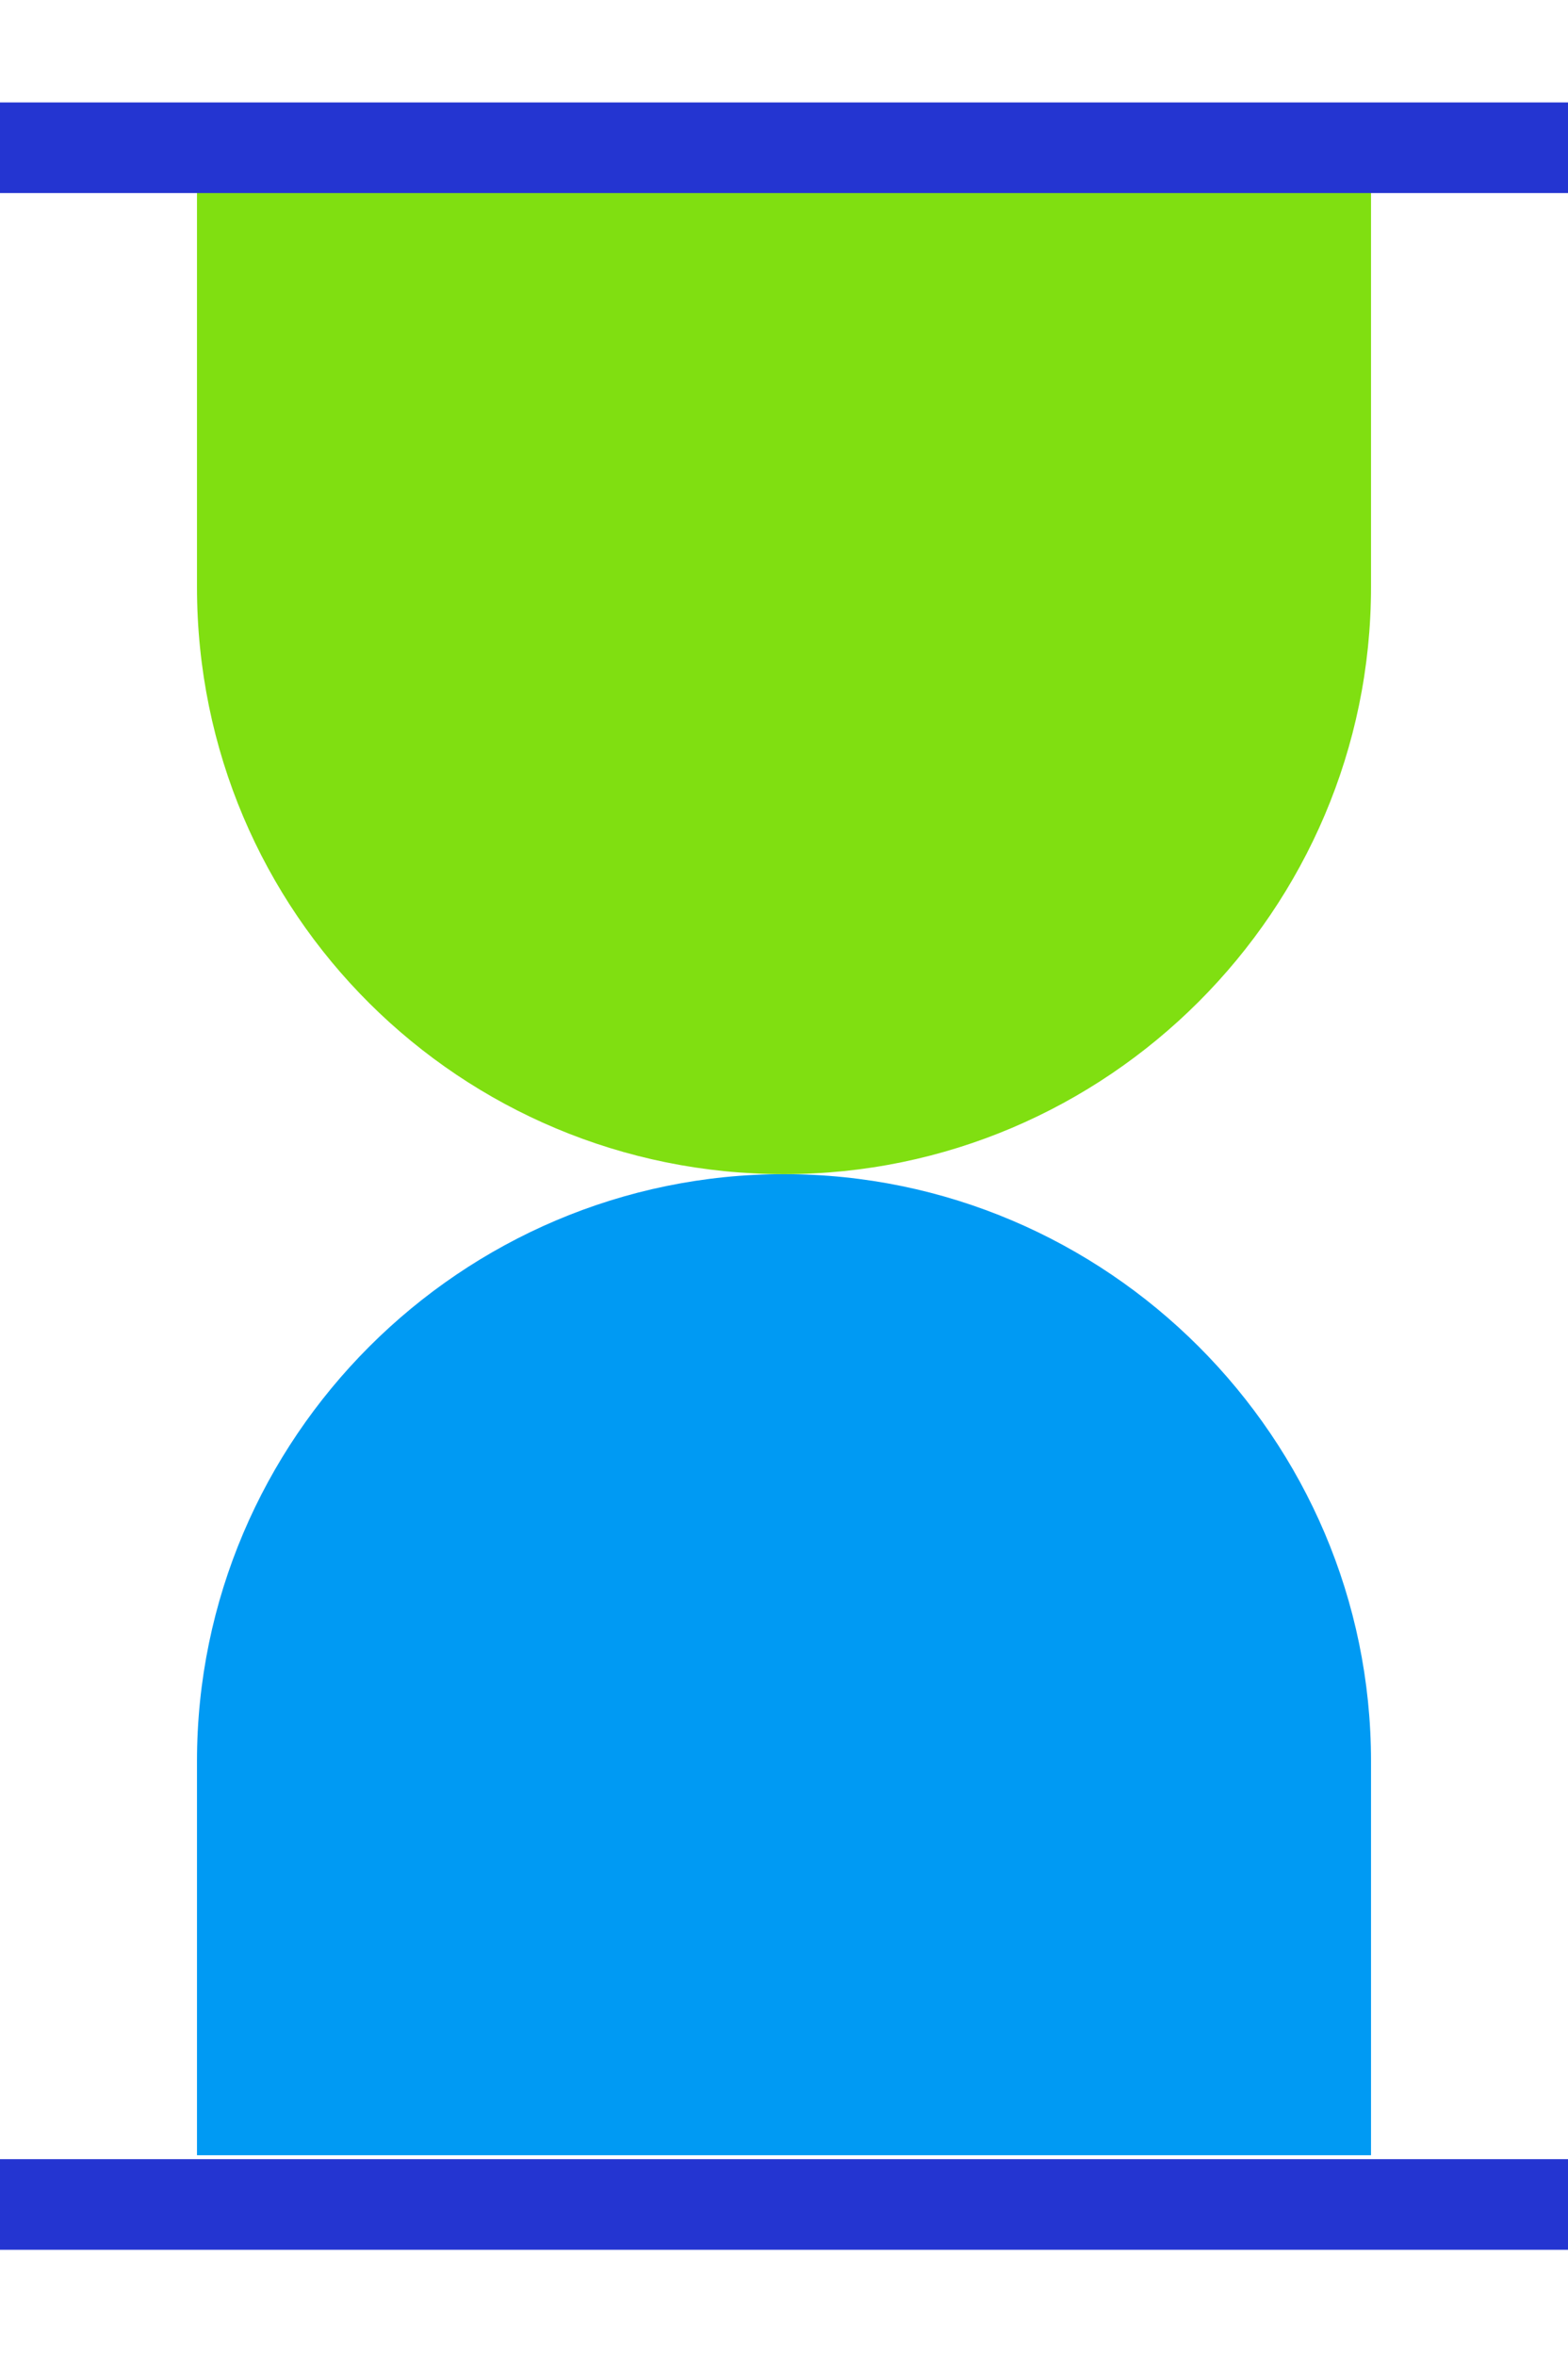
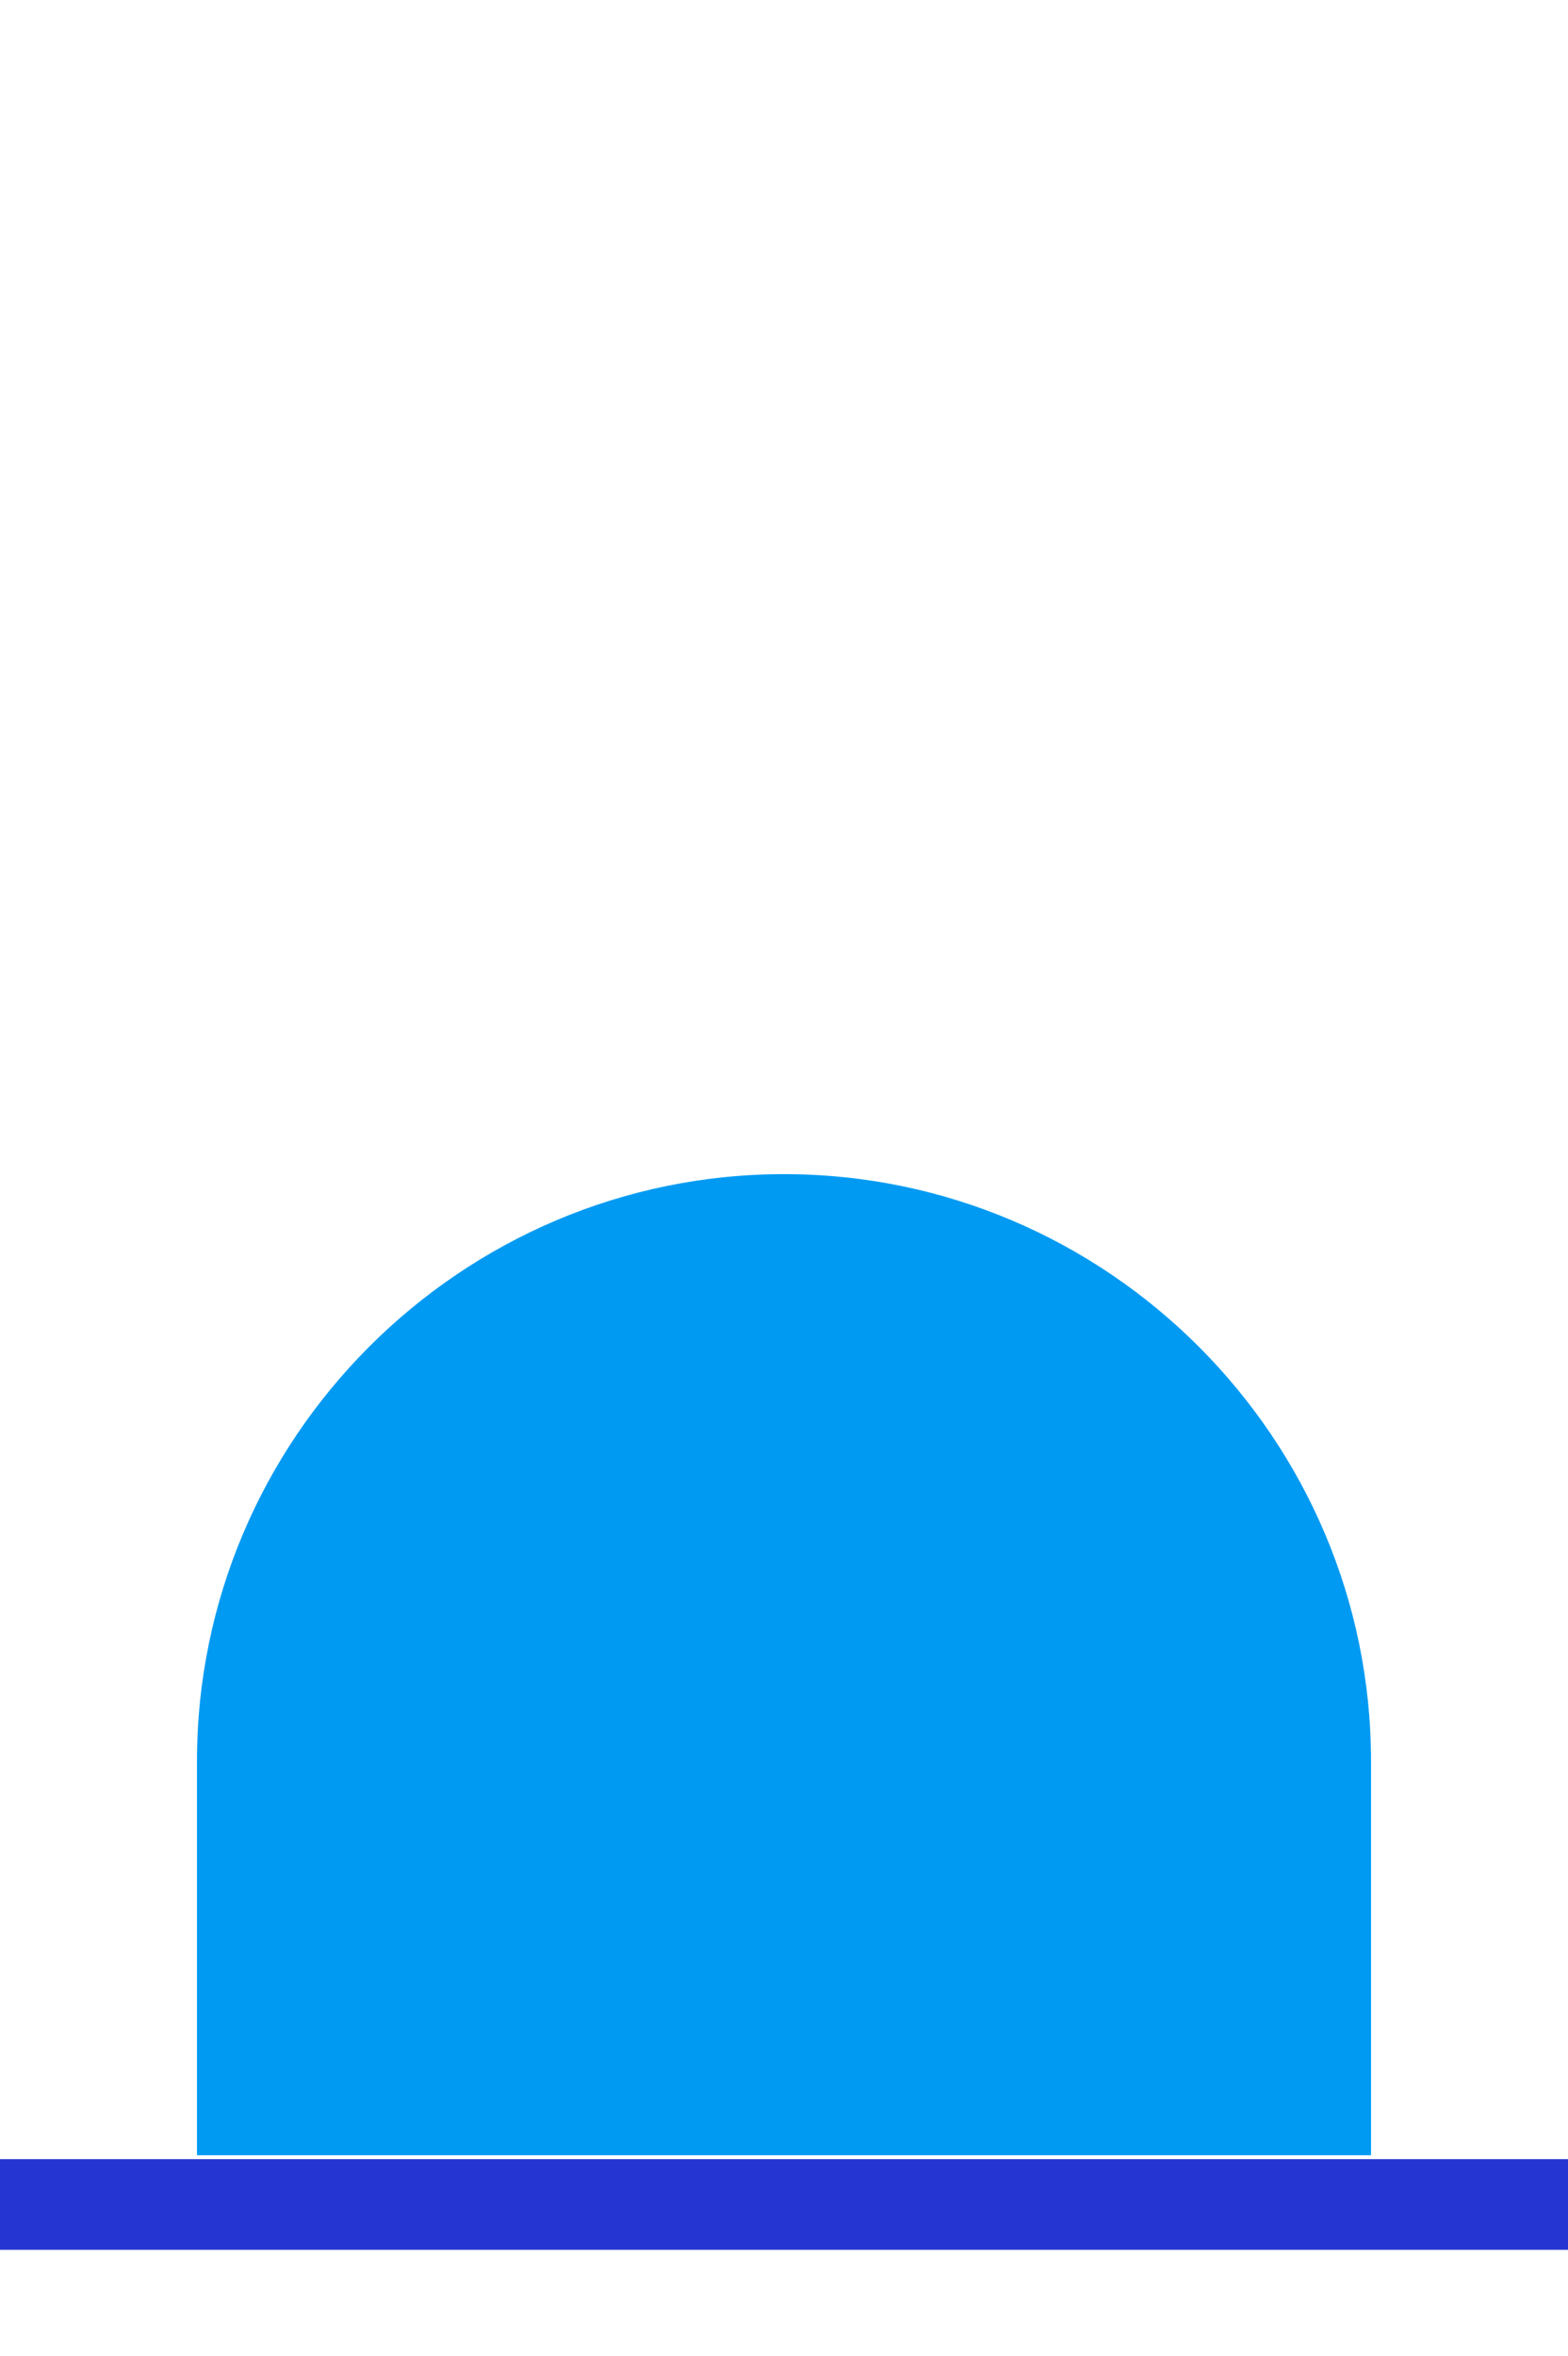
<svg xmlns="http://www.w3.org/2000/svg" version="1.1" id="Слой_1" x="0px" y="0px" viewBox="0 0 39.8 59.8" enable-background="new 0 0 39.8 59.8" xml:space="preserve">
  <g>
    <path fill-rule="evenodd" clip-rule="evenodd" fill="#009AF3" d="M100.2,25.3c8.9,0,22.5-19.4,24-25.3c8.9,2.5,4.2,9.7,1.7,18.9   c0,0,10.5,0,14.8,0c3.1,0,5.6,3.2,5.6,5.6s-0.7,3.2-1.9,4.2c1.8,0.9,3,2.9,3,4.9c0,2.1-1.1,3.8-2.7,4.8c1,1,1.6,1.6,1.6,3.9   s-2.4,5.5-5.3,5.6c0.2,0.6,0.3,0,0.3,1.9c0,1.9-2.5,5.6-5.6,5.6c-24.6,0-20.7-6.1-35.5-6.1V25.3L100.2,25.3z" />
    <polygon fill-rule="evenodd" clip-rule="evenodd" fill="#80DF11" points="83.3,21.5 101.9,21.5 101.9,53 83.3,53 83.3,21.5  " />
    <path fill-rule="evenodd" clip-rule="evenodd" fill="#2435D1" d="M92.6,40.8c2.1,0,3.8,1.7,3.8,3.8c0,2.1-1.7,3.8-3.8,3.8   c-2.1,0-3.8-1.7-3.8-3.8C88.8,42.6,90.5,40.8,92.6,40.8L92.6,40.8z" />
  </g>
  <g>
    <path fill-rule="evenodd" clip-rule="evenodd" fill="#009AF3" d="M19.9,29.8c8.2,0,14.9,6.7,14.9,14.9l0,10H19.9H5v-10   C5,36.5,11.7,29.8,19.9,29.8L19.9,29.8z" />
-     <path fill-rule="evenodd" clip-rule="evenodd" fill="#80DF11" d="M19.9,29.8c8.2,0,14.9-6.7,14.9-14.9l0-10.1H19.9H5v10.1   C5,23.2,11.7,29.8,19.9,29.8L19.9,29.8z" />
-     <polygon fill-rule="evenodd" clip-rule="evenodd" fill="#2435D1" points="39.8,2.6 39.8,4.9 0,4.9 0,2.6 39.8,2.6  " />
    <polygon fill-rule="evenodd" clip-rule="evenodd" fill="#2435D1" points="39.8,54.8 39.8,57.1 0,57.1 0,54.8 39.8,54.8  " />
  </g>
  <g>
-     <path fill="#2435D1" d="M-43.6,20.5h-2.3c0-9.2-8.3-16.7-18.5-16.7c-10.2,0-18.5,7.5-18.5,16.7H-85C-85,10-75.7,1.5-64.3,1.5   S-43.6,10-43.6,20.5z" />
    <path fill-rule="evenodd" clip-rule="evenodd" fill="#80DF11" d="M-85.6,20.5h3.3c2.6,0,4.7,2.1,4.7,4.7v15.9   c0,2.6-2.1,4.7-4.7,4.7h-3.3c-2.6,0-4.7-2.1-4.7-4.7V25.2C-90.3,22.6-88.2,20.5-85.6,20.5L-85.6,20.5z" />
    <path fill-rule="evenodd" clip-rule="evenodd" fill="#80DF11" d="M-46.4,20.5h3.3c2.6,0,4.7,2.1,4.7,4.7v15.9   c0,2.6-2.1,4.7-4.7,4.7h-3.3c-2.6,0-4.7-2.1-4.7-4.7V25.2C-51.1,22.6-49,20.5-46.4,20.5L-46.4,20.5z" />
    <path fill="#2435D1" d="M-53.4,55.7h-9.1v-2.3h9.1c4.2,0,7.6-3.4,7.6-7.6h2.3C-43.6,51.2-48,55.7-53.4,55.7z" />
    <path fill-rule="evenodd" clip-rule="evenodd" fill="#009AF3" d="M-64.3,49.2c2.9,0,5.3,2.4,5.3,5.3c0,2.9-2.4,5.3-5.3,5.3   c-2.9,0-5.3-2.4-5.3-5.3C-69.6,51.6-67.2,49.2-64.3,49.2L-64.3,49.2z" />
  </g>
  <g>
    <polygon fill-rule="evenodd" clip-rule="evenodd" fill="#009AF3" points="-182.6,21.7 -147.8,1.6 -142.8,10.3 -182.6,21.7  " />
    <polygon fill-rule="evenodd" clip-rule="evenodd" fill="#2435D1" points="-179.8,18.7 -141,8.3 -138.4,18 -179.8,18.7  " />
    <path fill-rule="evenodd" clip-rule="evenodd" fill="#80DF11" d="M-132.5,23.9v14v1.5v11.1c0,3.4-2.8,6.1-6.1,6.1h-40.3   c-3.4,0-6.1-2.8-6.1-6.1V39.4v-1.5v-14c0-3.4,2.8-6.1,6.1-6.1h40.3C-135.2,17.8-132.5,20.5-132.5,23.9L-132.5,23.9z" />
-     <path fill-rule="evenodd" clip-rule="evenodd" fill="#009AF3" d="M-129.6,33.9v6.7c0,1.7-1.4,3.1-3.1,3.1h-19.5   c-1.7,0-3.1-1.4-3.1-3.1v-6.7c0-1.7,1.4-3.1,3.1-3.1h19.5C-131,30.8-129.6,32.2-129.6,33.9L-129.6,33.9z" />
    <path fill-rule="evenodd" clip-rule="evenodd" fill="#2435D1" d="M-148.9,34.7c1.4,0,2.6,1.1,2.6,2.6c0,1.4-1.1,2.6-2.6,2.6   c-1.4,0-2.6-1.1-2.6-2.6C-151.4,35.8-150.3,34.7-148.9,34.7L-148.9,34.7z" />
  </g>
  <g>
    <polygon fill-rule="evenodd" clip-rule="evenodd" fill="#2435D1" points="-226.6,29.2 -226.6,31.5 -279.4,31.5 -279.4,29.2    -226.6,29.2  " />
    <polygon fill-rule="evenodd" clip-rule="evenodd" fill="#2435D1" points="-232.8,8.5 -231.1,10.1 -273.2,52.2 -274.8,50.6    -232.8,8.5  " />
    <polygon fill-rule="evenodd" clip-rule="evenodd" fill="#2435D1" points="-231,50.7 -232.6,52.3 -274.9,10 -273.3,8.4 -231,50.7     " />
    <polygon fill-rule="evenodd" clip-rule="evenodd" fill="#2435D1" points="-254.1,3.9 -251.8,3.9 -251.8,56.7 -254.1,56.7    -254.1,3.9  " />
    <path fill-rule="evenodd" clip-rule="evenodd" fill="#80DF11" d="M-253,15.7c8.1,0,14.6,6.6,14.6,14.6c0,8.1-6.6,14.6-14.6,14.6   c-8.1,0-14.6-6.6-14.6-14.6C-267.6,22.3-261.1,15.7-253,15.7L-253,15.7z" />
    <path fill-rule="evenodd" clip-rule="evenodd" fill="#009AF3" d="M-253,1c3,0,5.4,2.4,5.4,5.4c0,3-2.4,5.4-5.4,5.4   c-3,0-5.4-2.4-5.4-5.4C-258.4,3.4-255.9,1-253,1L-253,1z" />
    <path fill-rule="evenodd" clip-rule="evenodd" fill="#009AF3" d="M-223.7,30.3c0,3-2.4,5.4-5.4,5.4c-3,0-5.4-2.4-5.4-5.4   c0-3,2.4-5.4,5.4-5.4C-226.1,25-223.7,27.4-223.7,30.3L-223.7,30.3z" />
    <path fill-rule="evenodd" clip-rule="evenodd" fill="#009AF3" d="M-253,59.6c-3,0-5.4-2.4-5.4-5.4s2.4-5.4,5.4-5.4   c3,0,5.4,2.4,5.4,5.4S-250,59.6-253,59.6L-253,59.6z" />
    <path fill-rule="evenodd" clip-rule="evenodd" fill="#009AF3" d="M-282.3,30.3c0-3,2.4-5.4,5.4-5.4s5.4,2.4,5.4,5.4   c0,3-2.4,5.4-5.4,5.4S-282.3,33.3-282.3,30.3L-282.3,30.3z" />
    <path fill-rule="evenodd" clip-rule="evenodd" fill="#2435D1" d="M-229.6,11c0,2.2-1.8,4-4,4c-2.2,0-4-1.8-4-4c0-2.2,1.8-4,4-4   C-231.4,7-229.6,8.8-229.6,11L-229.6,11z" />
    <path fill-rule="evenodd" clip-rule="evenodd" fill="#2435D1" d="M-233.6,53.7c-2.2,0-4-1.8-4-4c0-2.2,1.8-4,4-4c2.2,0,4,1.8,4,4   C-229.6,51.9-231.4,53.7-233.6,53.7L-233.6,53.7z" />
    <path fill-rule="evenodd" clip-rule="evenodd" fill="#2435D1" d="M-276.3,49.7c0-2.2,1.8-4,4-4c2.2,0,4,1.8,4,4c0,2.2-1.8,4-4,4   C-274.5,53.7-276.3,51.9-276.3,49.7L-276.3,49.7z" />
    <path fill-rule="evenodd" clip-rule="evenodd" fill="#2435D1" d="M-272.3,7c2.2,0,4,1.8,4,4c0,2.2-1.8,4-4,4c-2.2,0-4-1.8-4-4   C-276.3,8.8-274.5,7-272.3,7L-272.3,7z" />
    <polygon fill-rule="evenodd" clip-rule="evenodd" fill="#2435D1" points="-246.1,23.9 -244.5,25.6 -252.5,33.6 -254.1,35.2    -255.7,33.6 -260.4,28.9 -258.8,27.3 -254.1,31.9 -246.1,23.9  " />
  </g>
</svg>